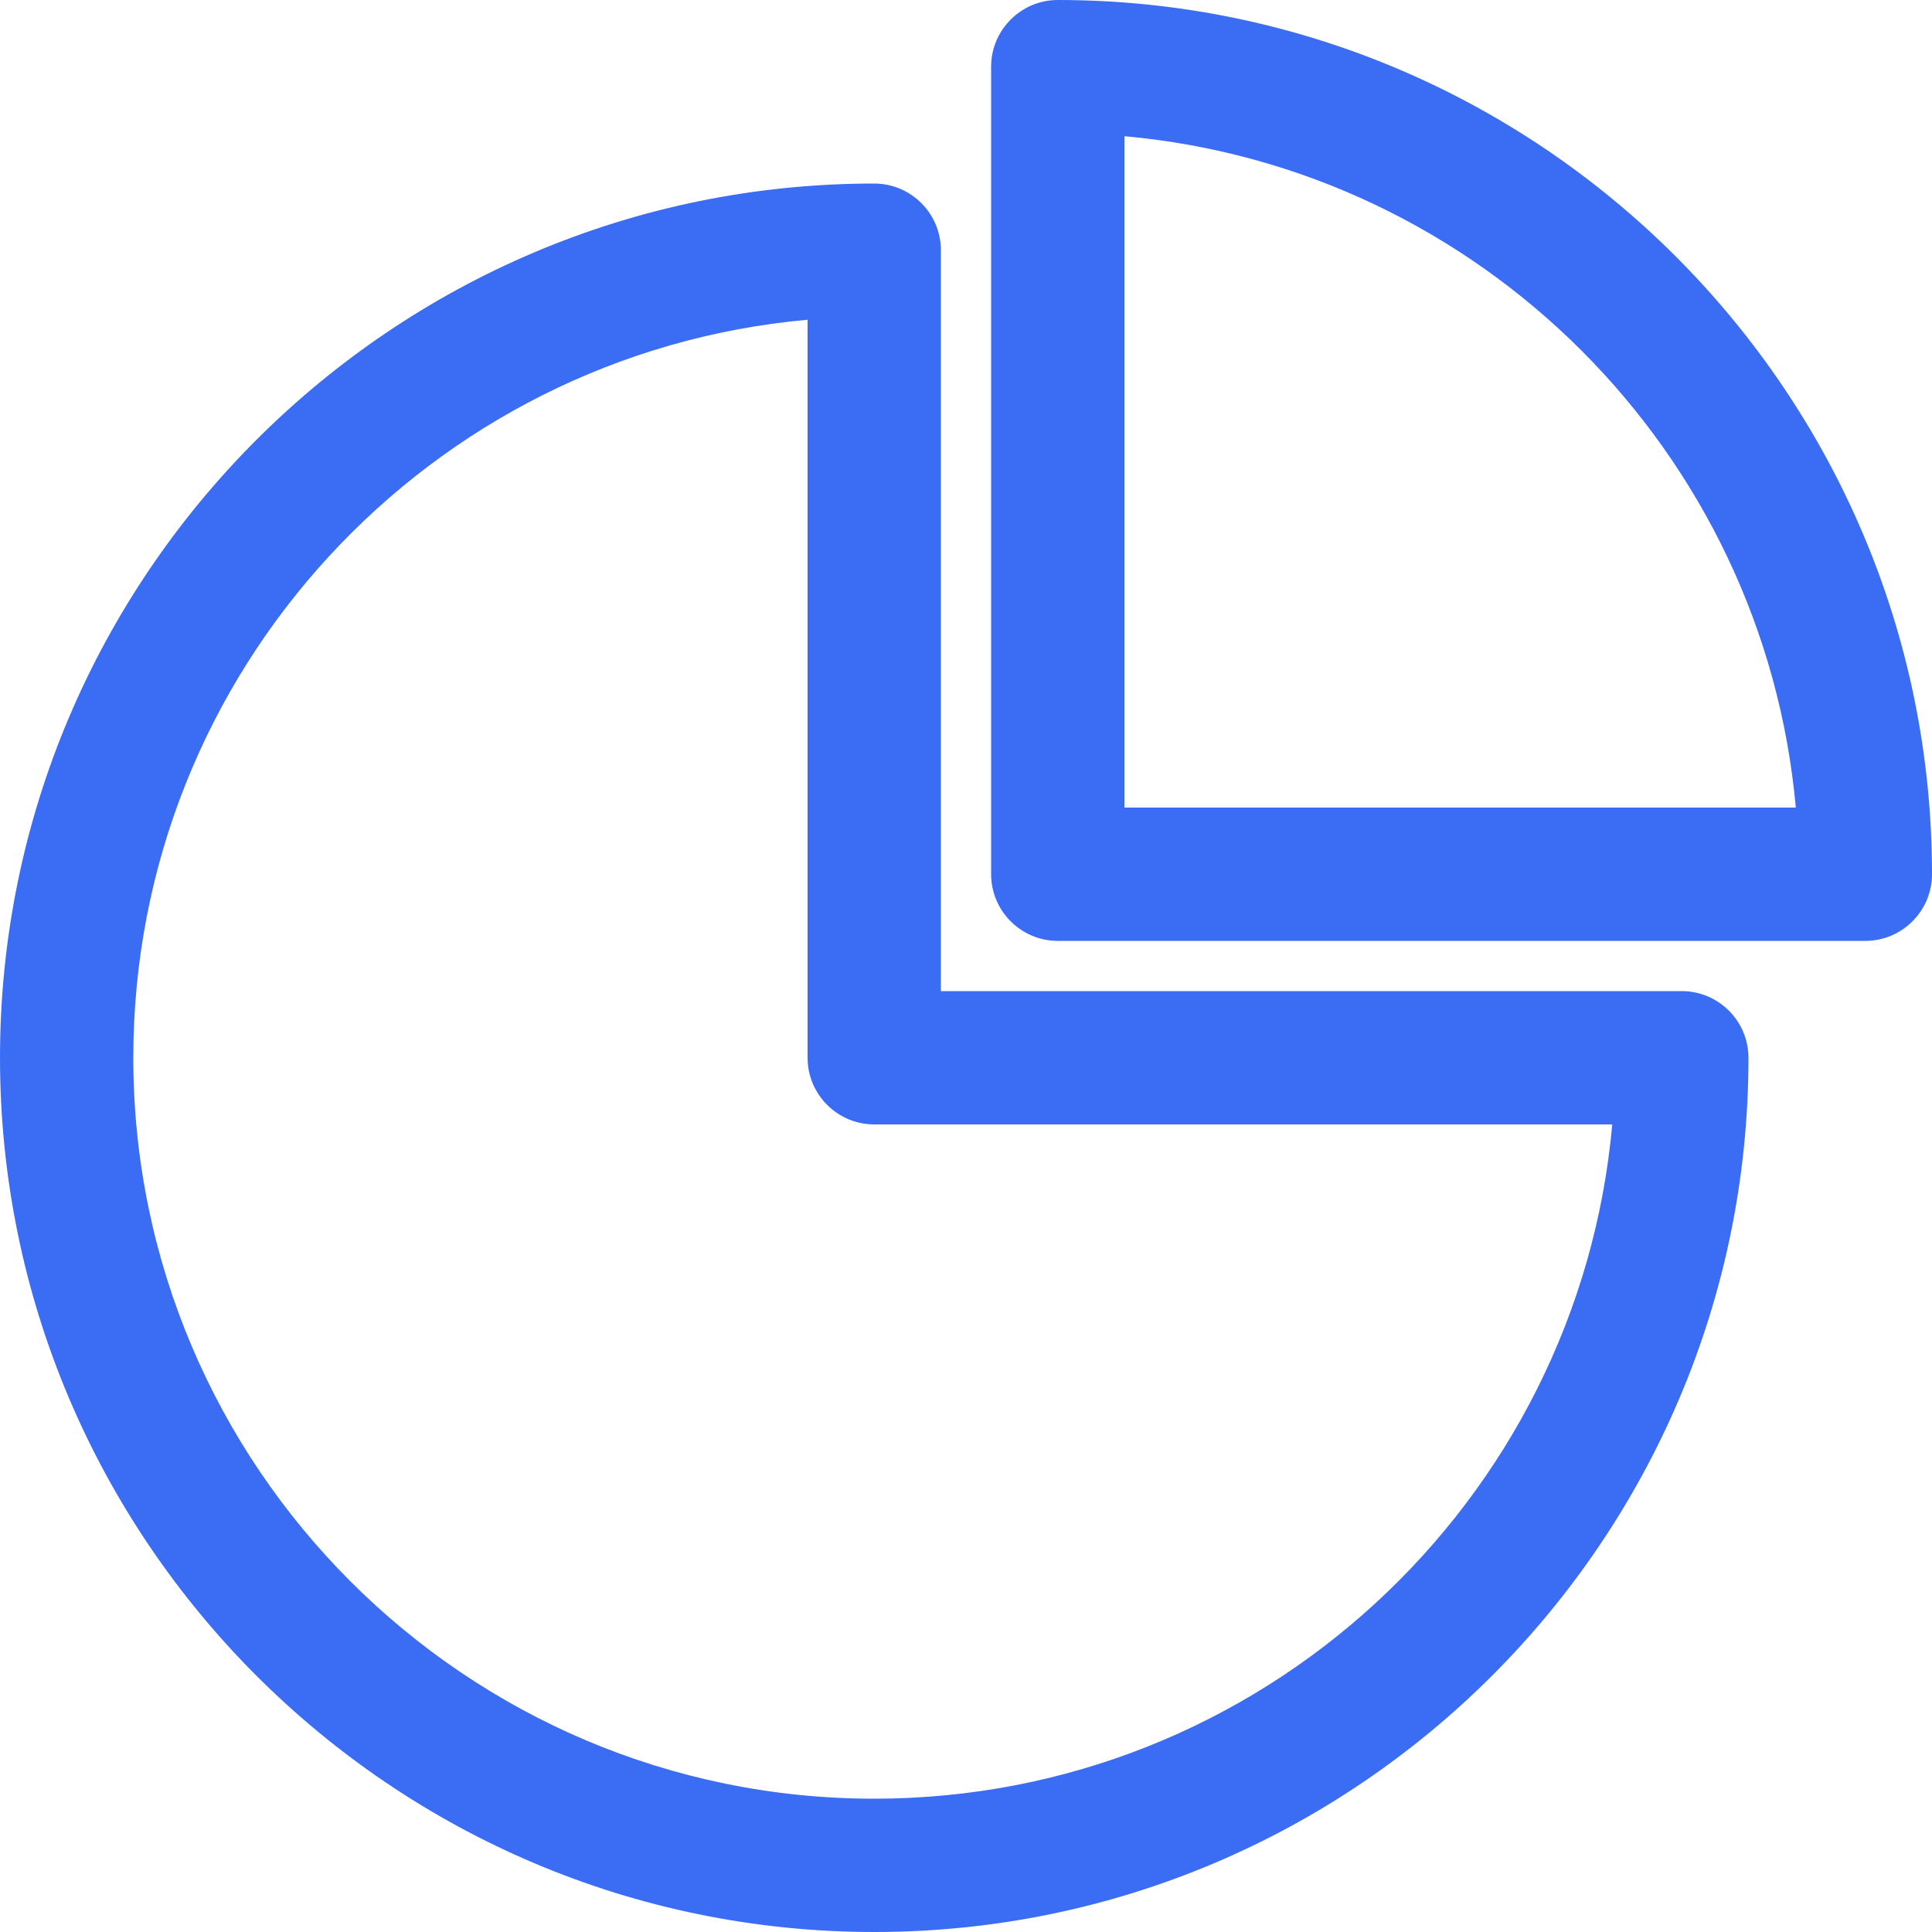
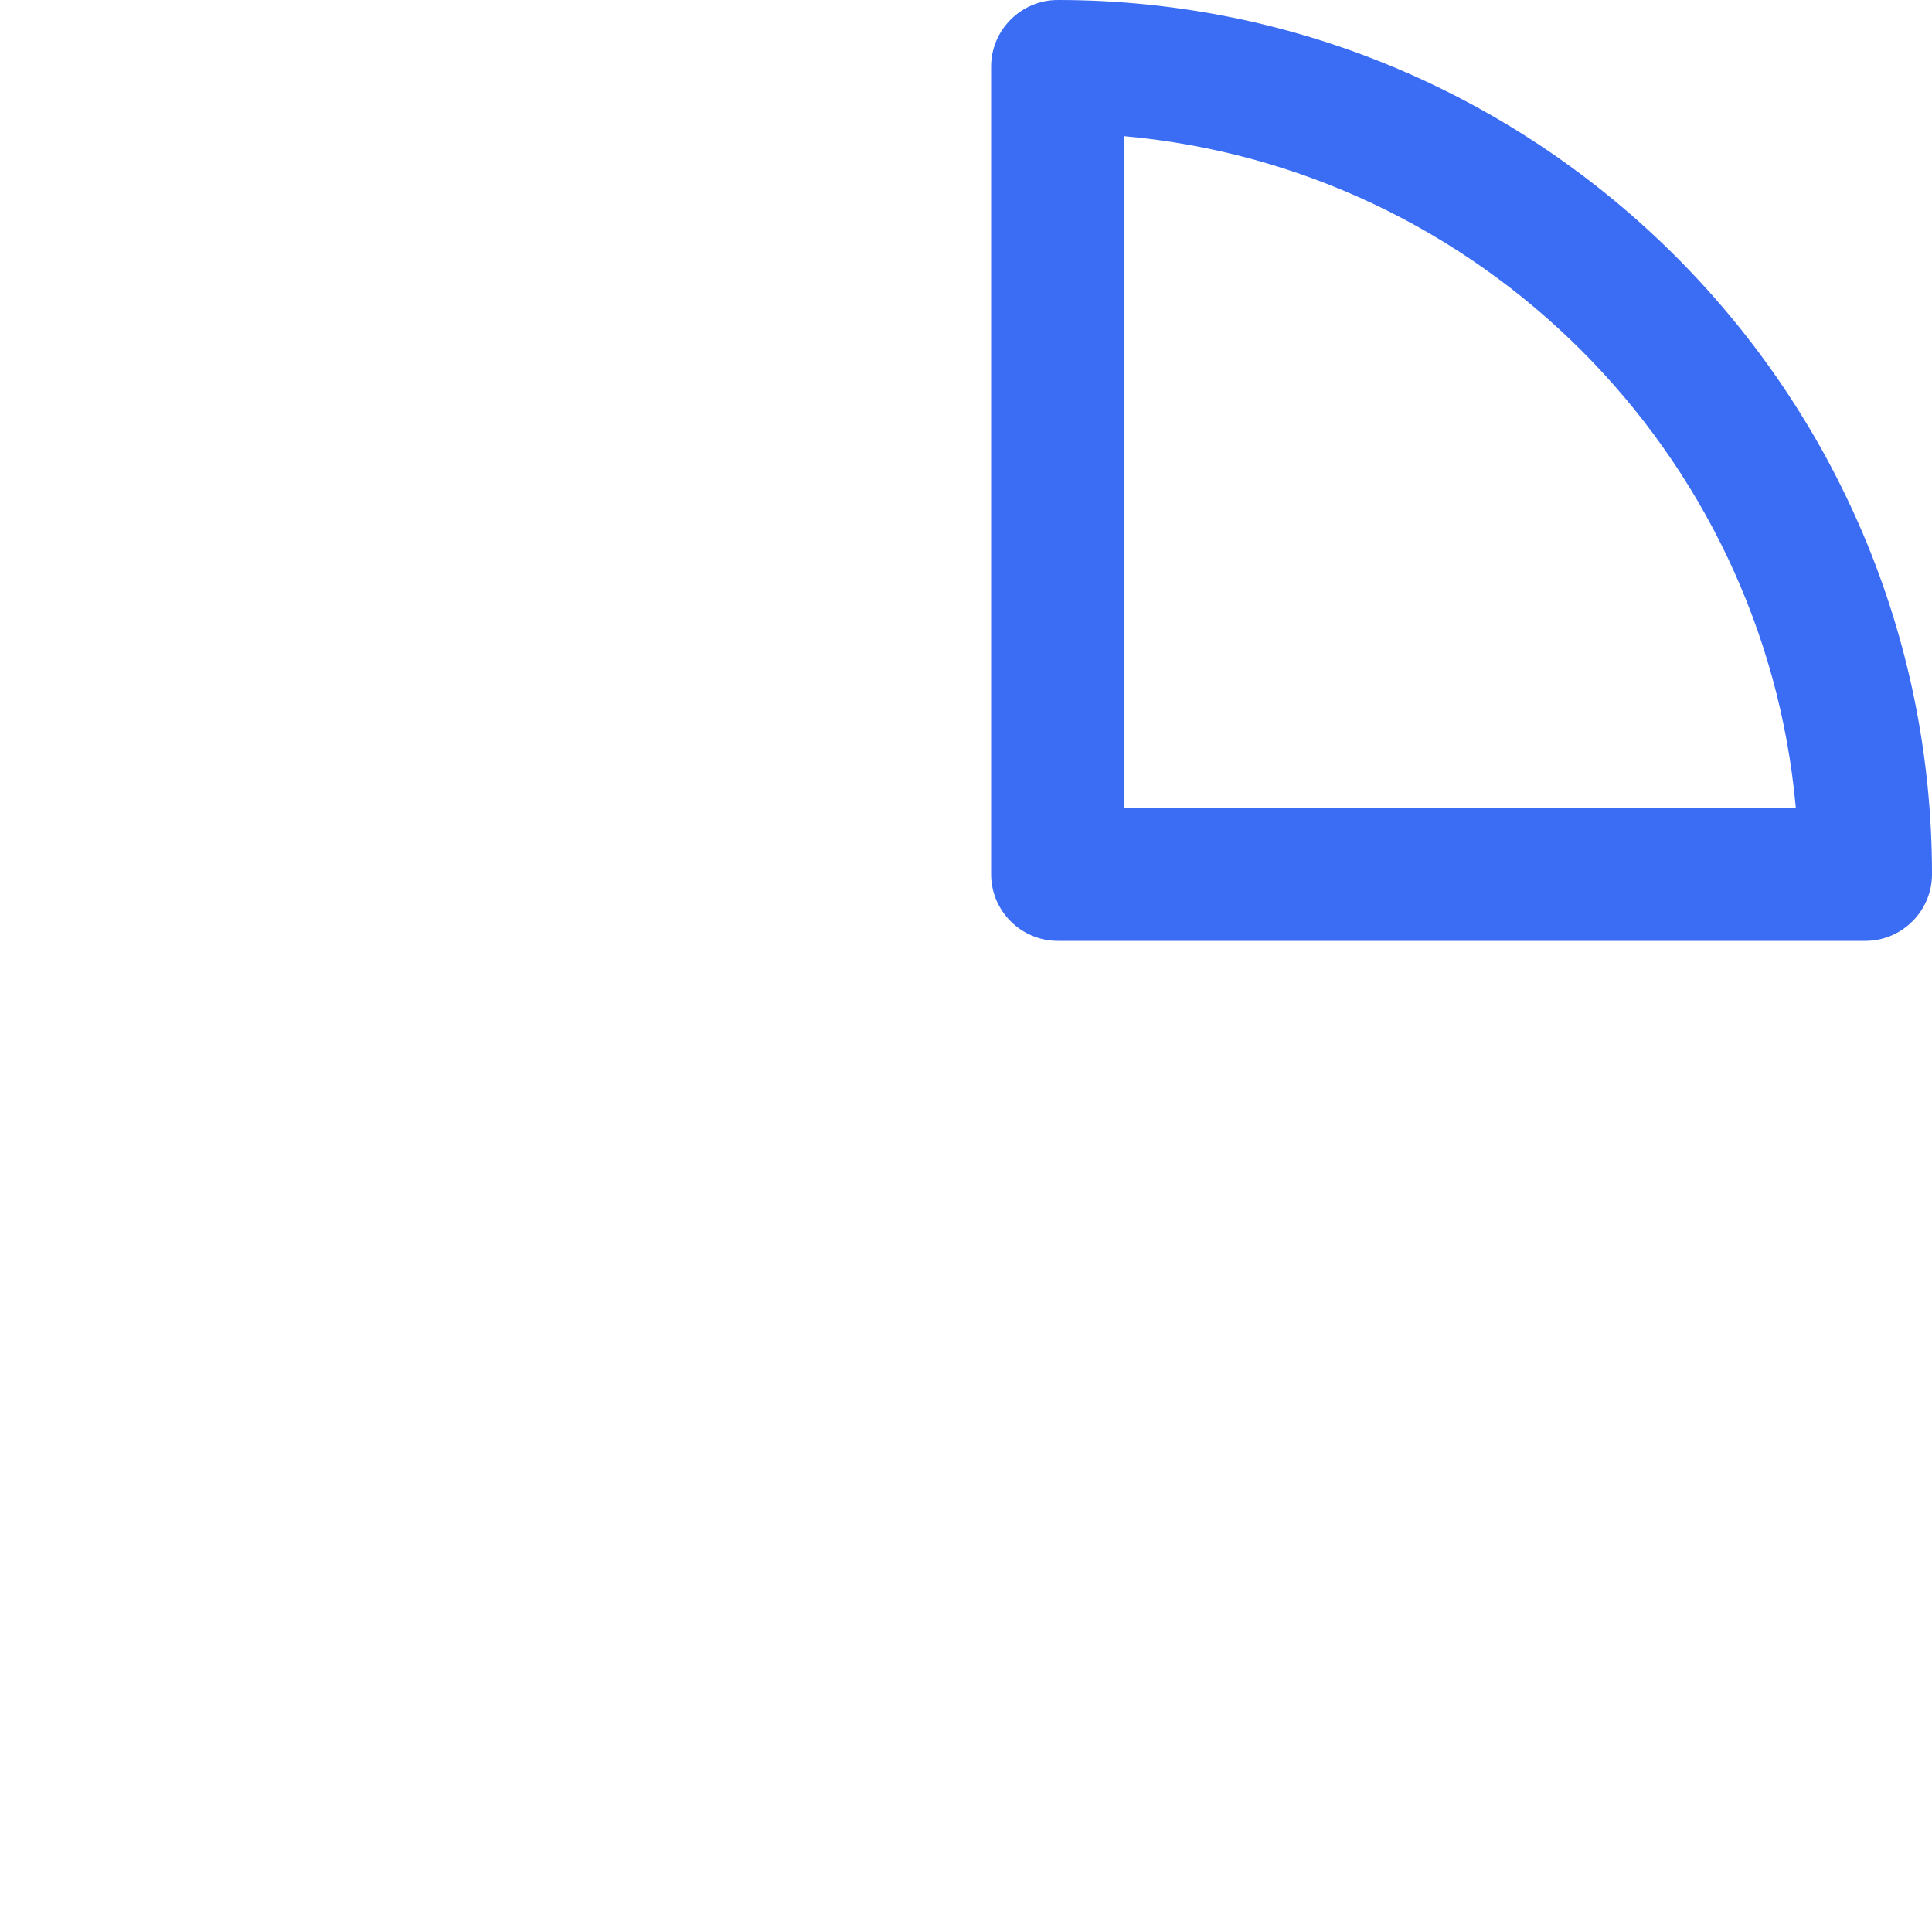
<svg xmlns="http://www.w3.org/2000/svg" width="20" height="20" viewBox="0 0 20 20" fill="none">
  <g id="_å¾å±_1" clip-path="url(#clip0_1397_706)">
    <path id="Vector" d="M19.31 9.74H10.95C10.57 9.74 10.26 9.43 10.26 9.05V0.69C10.26 0.31 10.57 0 10.95 0C15.94 0 20 4.06 20 9.05C20 9.43 19.69 9.74 19.31 9.74ZM11.64 8.36H18.59C18.26 4.68 15.32 1.74 11.64 1.41V8.36Z" fill="#3B6CF4" />
-     <path id="Vector_2" d="M9.05 20C4.06 20 0 15.94 0 10.95C0 5.96 4.06 1.9 9.05 1.9C9.43 1.9 9.74 2.21 9.74 2.59V10.26H17.41C17.79 10.26 18.1 10.57 18.1 10.95C18.1 15.94 14.04 20 9.05 20ZM8.36 3.31C4.45 3.66 1.38 6.95 1.38 10.95C1.38 15.18 4.82 18.62 9.05 18.62C13.05 18.62 16.34 15.55 16.69 11.64H9.05C8.67 11.64 8.36 11.33 8.36 10.95V3.31Z" fill="#3B6CF4" />
  </g>
  <defs>
    <clipPath id="clip0_1397_706">
      <rect width="20" height="20" fill="white" />
    </clipPath>
  </defs>
</svg>